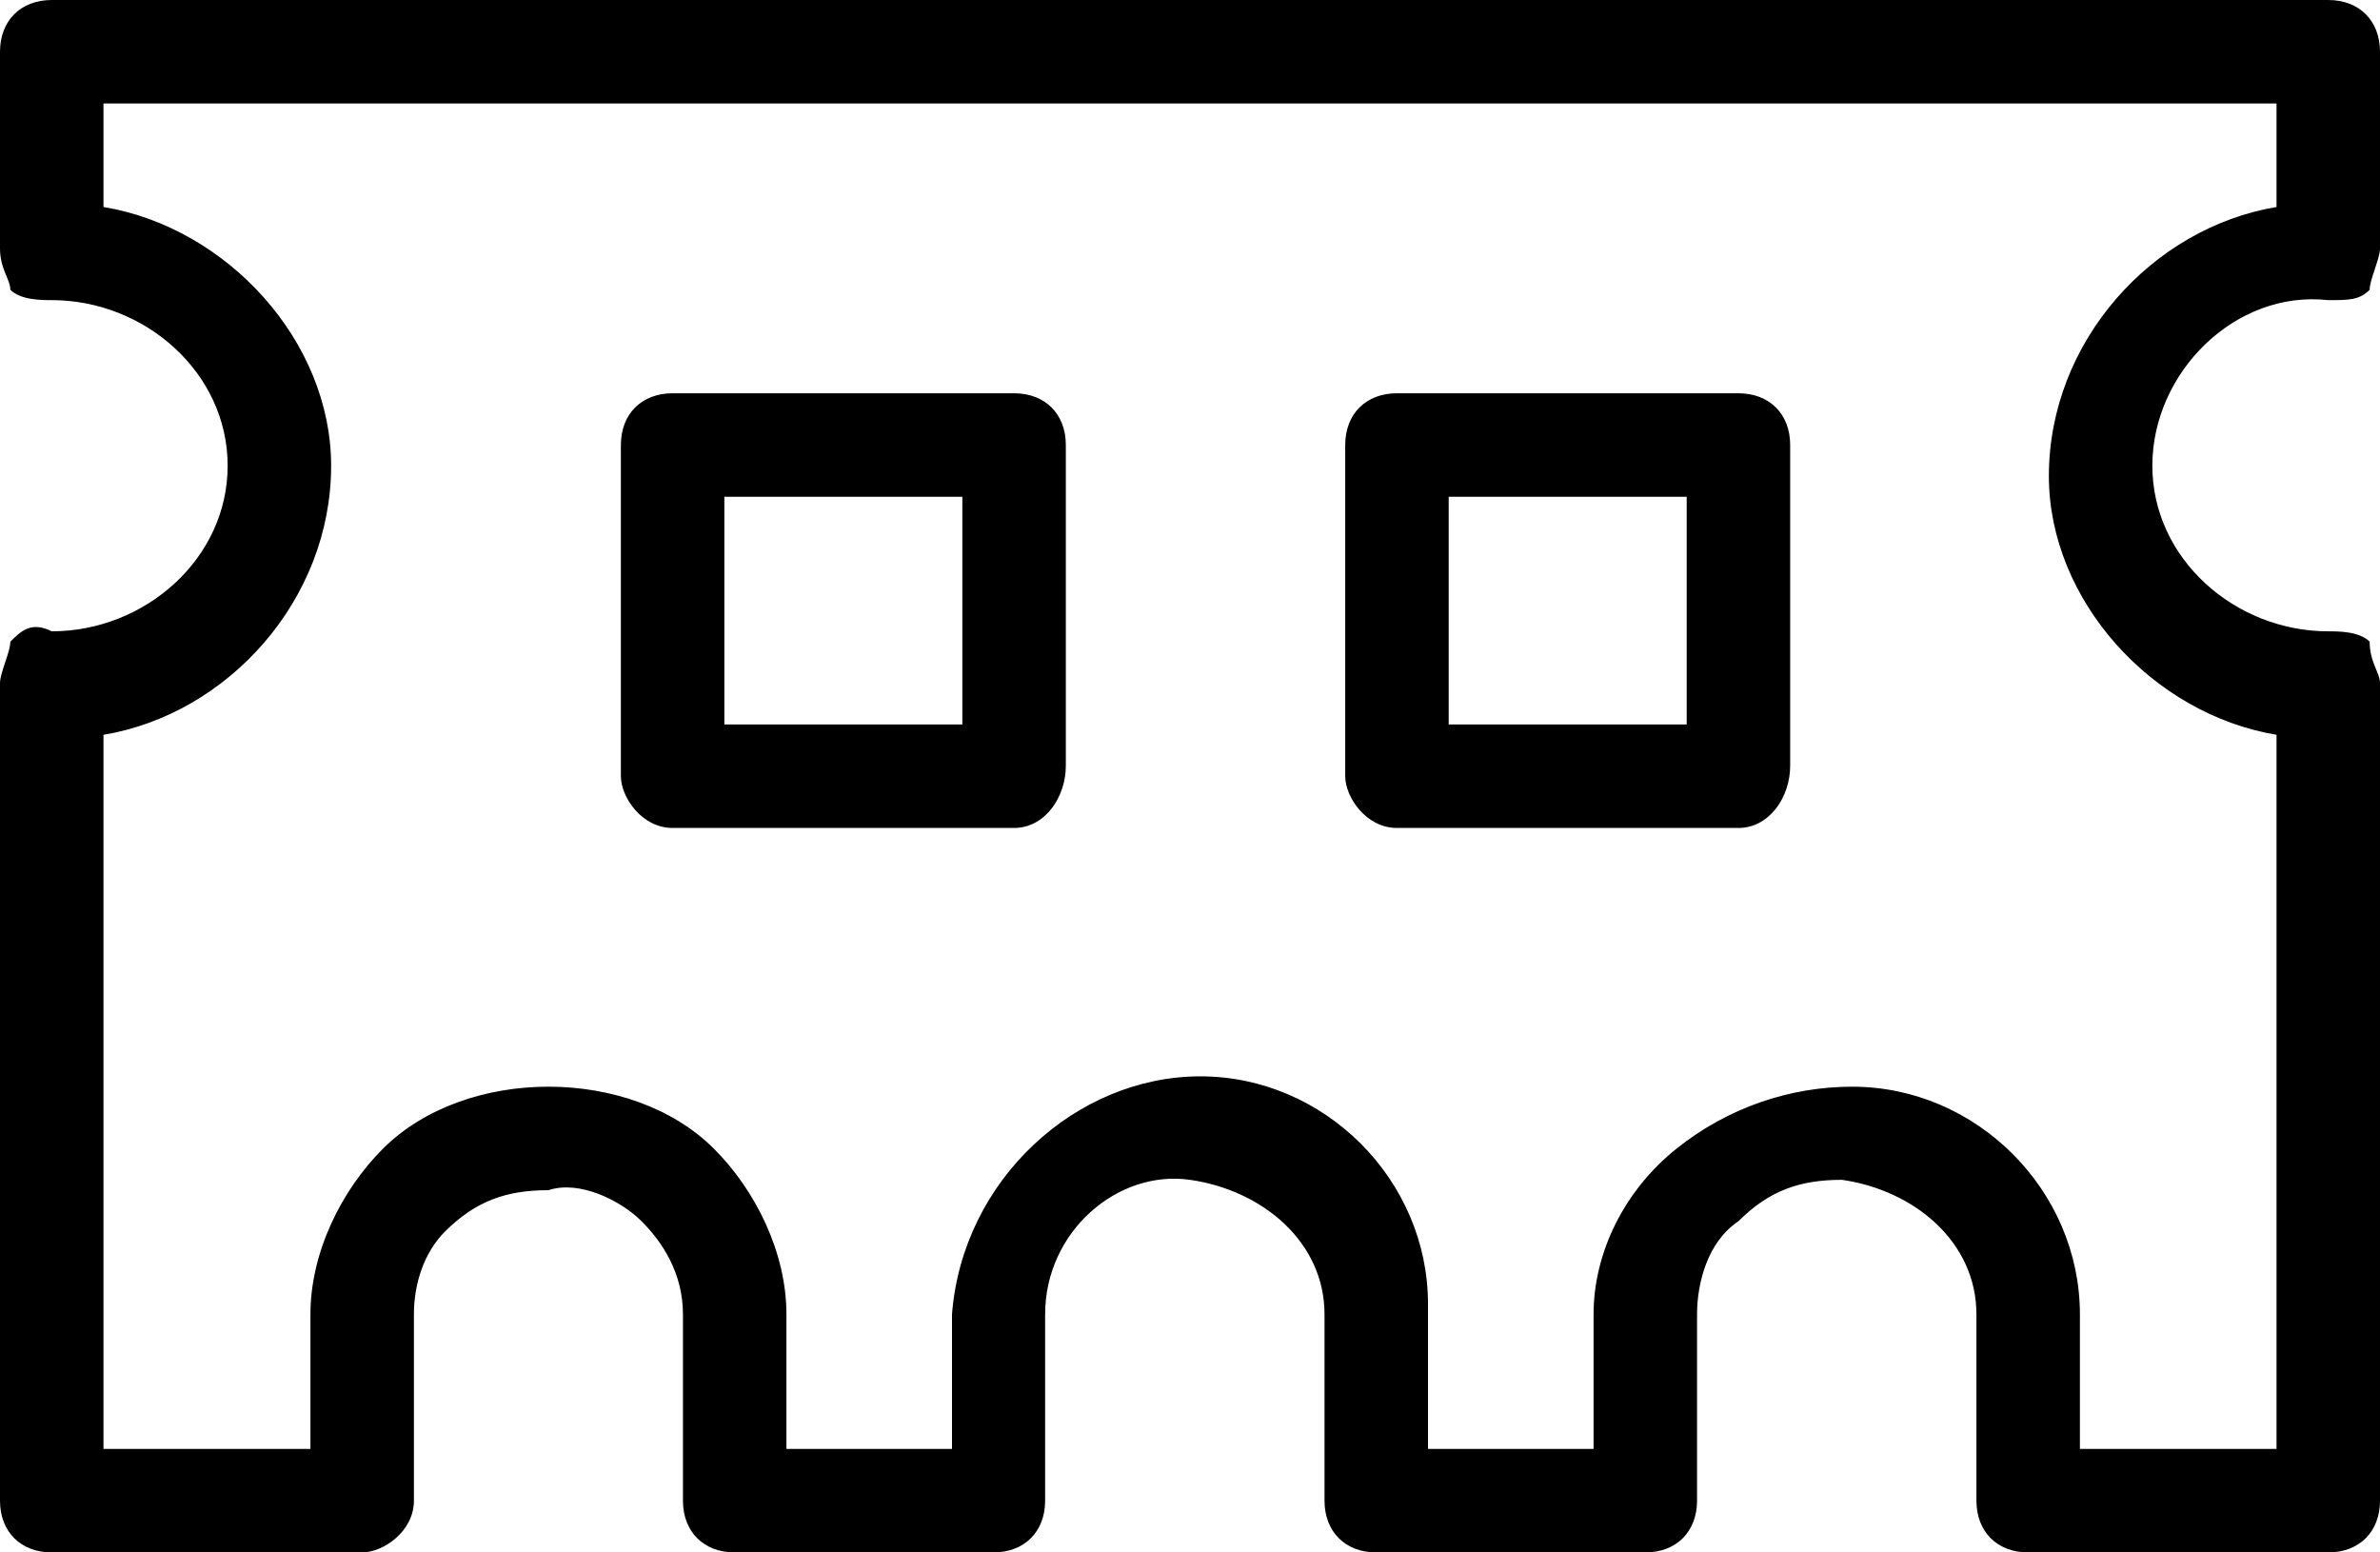
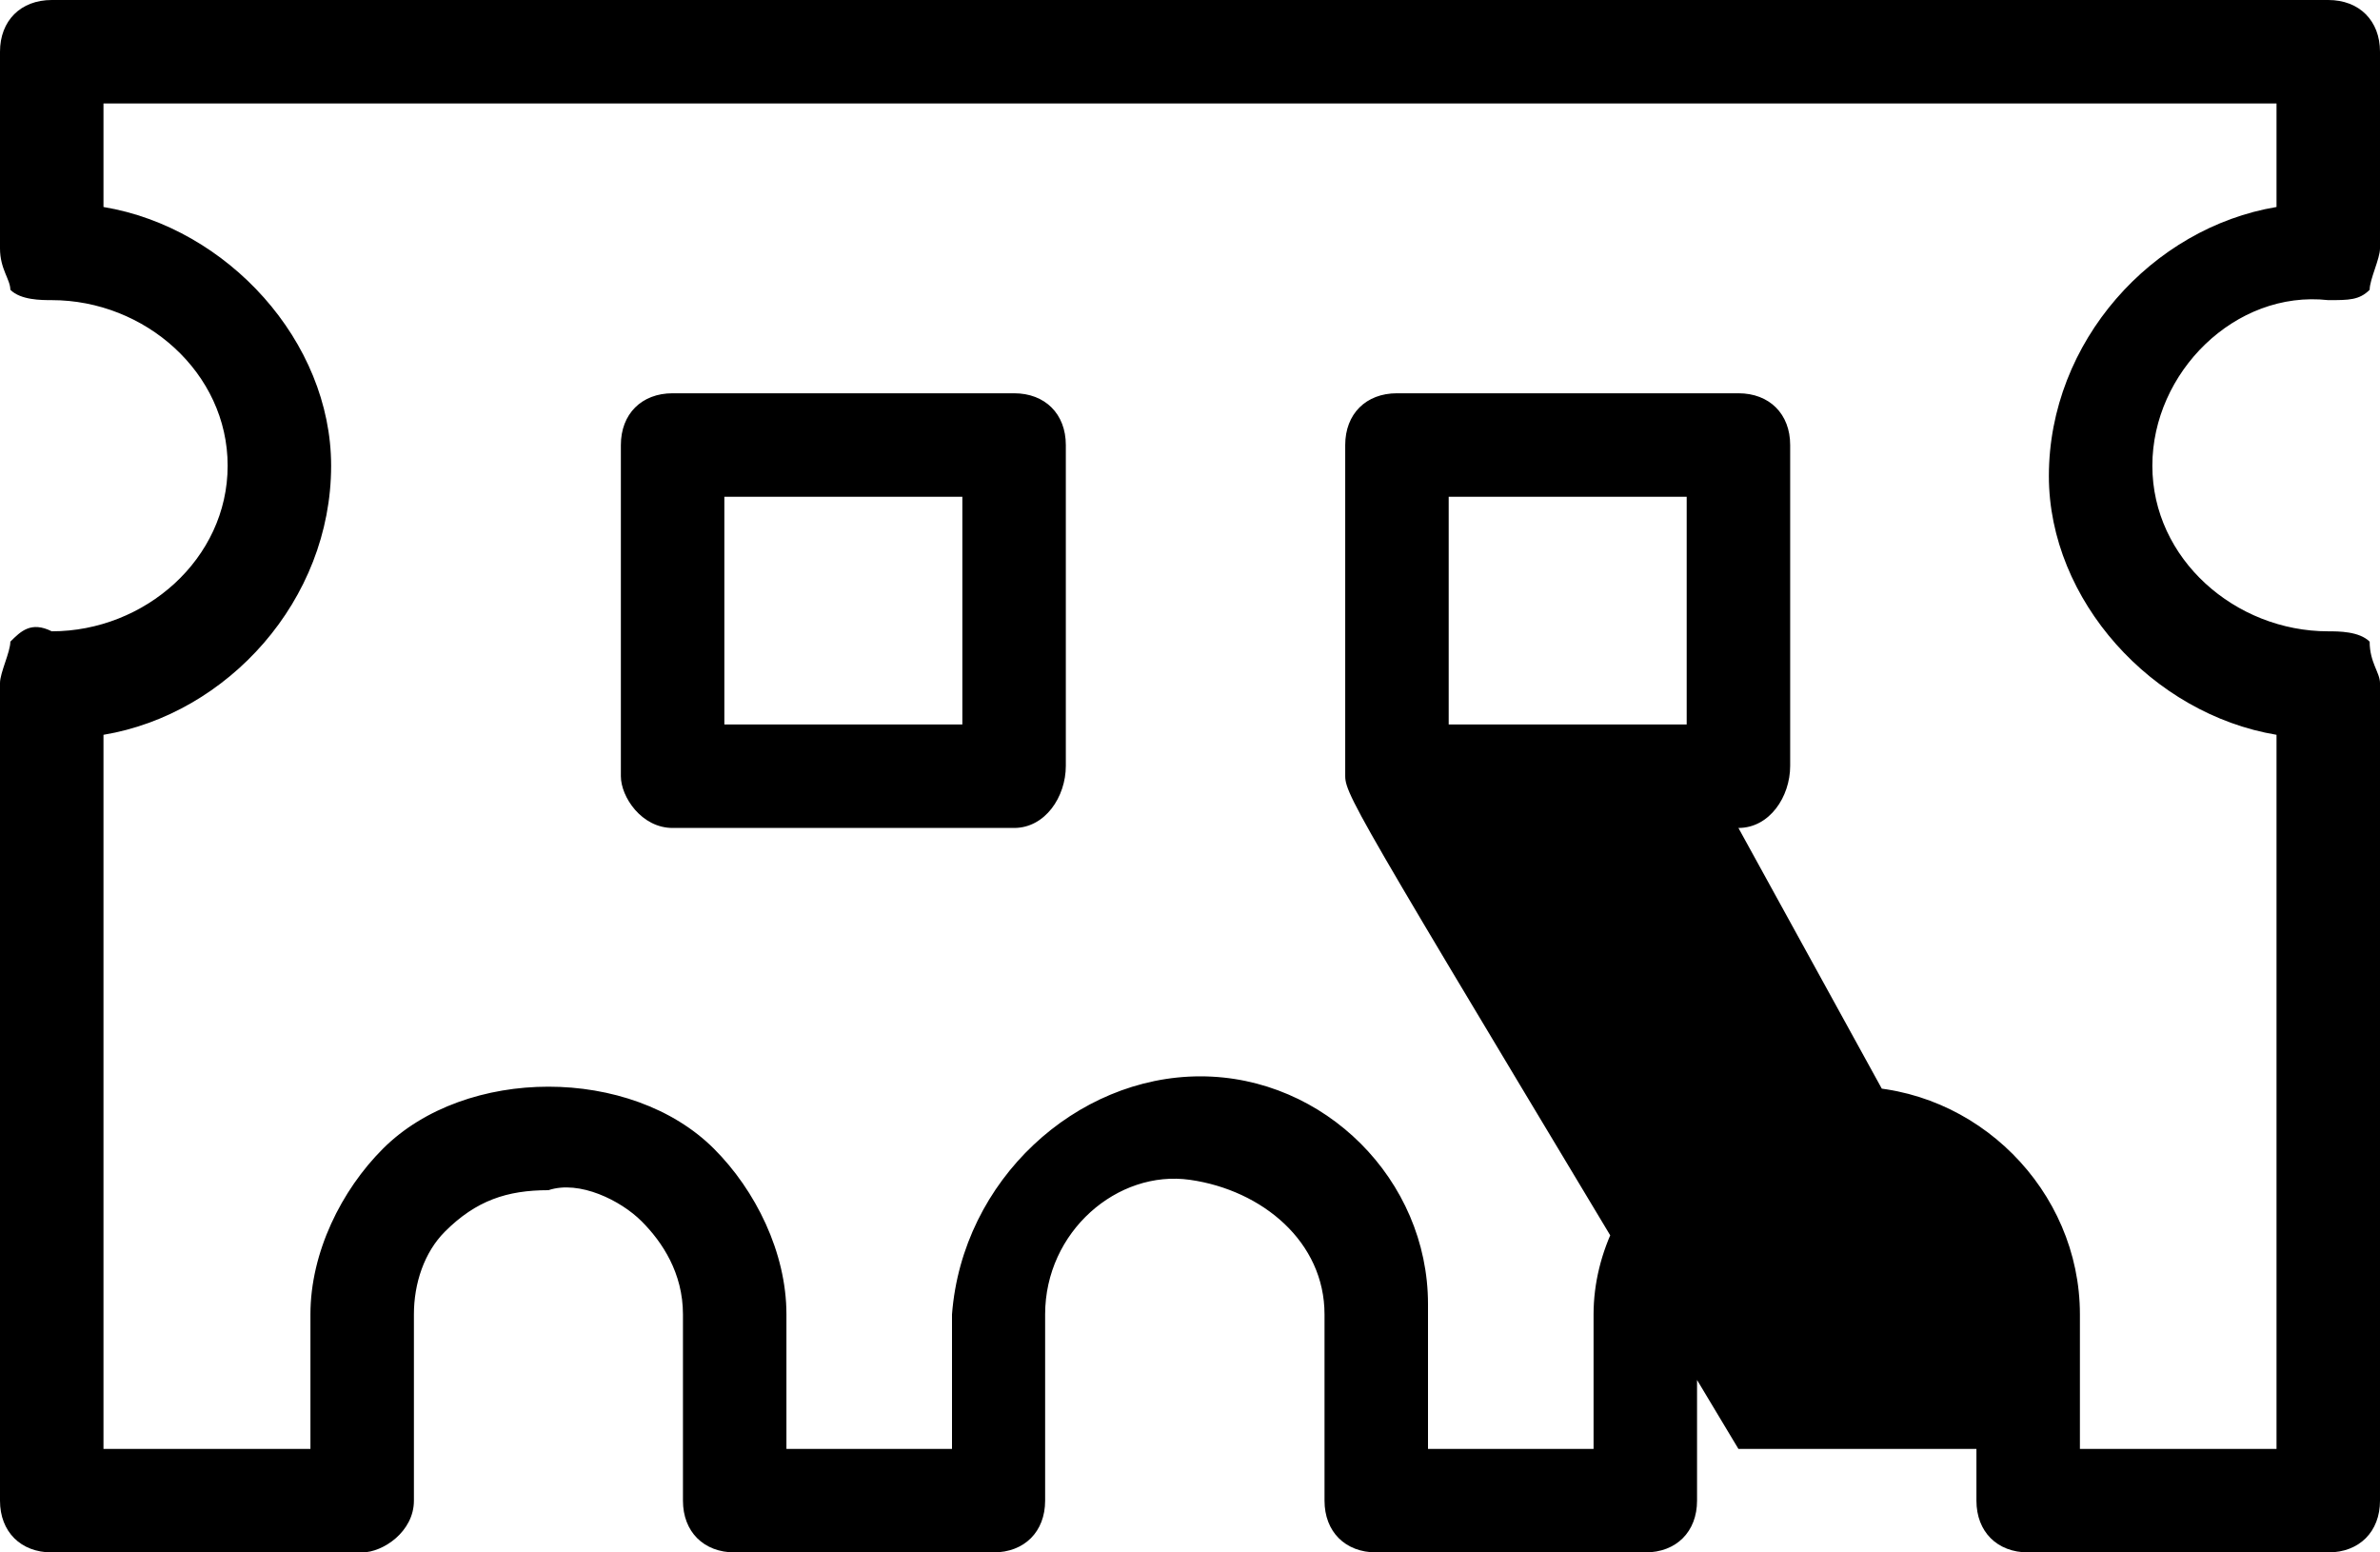
<svg xmlns="http://www.w3.org/2000/svg" version="1.1" id="Layer_1" x="0px" y="0px" viewBox="0 0 23 15" enable-background="new 0 0 23 15" xml:space="preserve">
-   <path d="M22.5,15h-2.9c-0.3,0-0.5-0.2-0.5-0.5v-1.8c0-0.7-0.6-1.2-1.3-1.3c-0.4,0-0.7,0.1-1,0.4  c-0.3,0.2-0.4,0.6-0.4,0.9v1.8c0,0.3-0.2,0.5-0.5,0.5h-2.6c-0.3,0-0.5-0.2-0.5-0.5v-1.8c0-0.7-0.6-1.2-1.3-1.3  c-0.7-0.1-1.4,0.5-1.4,1.3l0,1.8c0,0.3-0.2,0.5-0.5,0.5H7.1c-0.3,0-0.5-0.2-0.5-0.5v-1.8c0-0.4-0.2-0.7-0.4-0.9  c-0.2-0.2-0.6-0.4-0.9-0.3c-0.4,0-0.7,0.1-1,0.4C4.1,12.1,4,12.4,4,12.7v1.8C4,14.8,3.7,15,3.5,15h-3C0.2,15,0,14.8,0,14.5V6.6  c0-0.1,0.1-0.3,0.1-0.4c0.1-0.1,0.2-0.2,0.4-0.1c0.9,0,1.7-0.7,1.7-1.6c0-0.9-0.8-1.6-1.7-1.6c-0.1,0-0.3,0-0.4-0.1  C0.1,2.7,0,2.6,0,2.4V0.5C0,0.2,0.2,0,0.5,0h22C22.8,0,23,0.2,23,0.5v1.9c0,0.1-0.1,0.3-0.1,0.4c-0.1,0.1-0.2,0.1-0.4,0.1  c-0.9-0.1-1.7,0.7-1.7,1.6c0,0.9,0.8,1.6,1.7,1.6c0.1,0,0.3,0,0.4,0.1C22.9,6.4,23,6.5,23,6.6v7.9C23,14.8,22.8,15,22.5,15z   M20.1,14H22V7.1c-1.2-0.2-2.2-1.3-2.2-2.5c0-1.3,1-2.4,2.2-2.6V1H1v1c1.2,0.2,2.2,1.3,2.2,2.5c0,1.3-1,2.4-2.2,2.6V14h2v-1.3  c0-0.6,0.3-1.2,0.7-1.6c0.4-0.4,1-0.6,1.6-0.6c0.6,0,1.2,0.2,1.6,0.6c0.4,0.4,0.7,1,0.7,1.6l0,1.3h1.6v-1.3c0.1-1.3,1.2-2.3,2.4-2.3  c1.2,0,2.2,1,2.2,2.2V14h1.6v-1.3c0-0.6,0.3-1.2,0.8-1.6s1.1-0.6,1.7-0.6c1.2,0,2.2,1,2.2,2.2V14z M16.8,8h-3.3  C13.2,8,13,7.7,13,7.5V4.3c0-0.3,0.2-0.5,0.5-0.5h3.3c0.3,0,0.5,0.2,0.5,0.5v3.1C17.3,7.7,17.1,8,16.8,8z M14,7h2.3V4.8H14V7z   M9.8,8H6.5C6.2,8,6,7.7,6,7.5V4.3C6,4,6.2,3.8,6.5,3.8h3.3c0.3,0,0.5,0.2,0.5,0.5v3.1C10.3,7.7,10.1,8,9.8,8z M7,7h2.3V4.8H7V7z" />
+   <path d="M22.5,15h-2.9c-0.3,0-0.5-0.2-0.5-0.5v-1.8c0-0.7-0.6-1.2-1.3-1.3c-0.4,0-0.7,0.1-1,0.4  c-0.3,0.2-0.4,0.6-0.4,0.9v1.8c0,0.3-0.2,0.5-0.5,0.5h-2.6c-0.3,0-0.5-0.2-0.5-0.5v-1.8c0-0.7-0.6-1.2-1.3-1.3  c-0.7-0.1-1.4,0.5-1.4,1.3l0,1.8c0,0.3-0.2,0.5-0.5,0.5H7.1c-0.3,0-0.5-0.2-0.5-0.5v-1.8c0-0.4-0.2-0.7-0.4-0.9  c-0.2-0.2-0.6-0.4-0.9-0.3c-0.4,0-0.7,0.1-1,0.4C4.1,12.1,4,12.4,4,12.7v1.8C4,14.8,3.7,15,3.5,15h-3C0.2,15,0,14.8,0,14.5V6.6  c0-0.1,0.1-0.3,0.1-0.4c0.1-0.1,0.2-0.2,0.4-0.1c0.9,0,1.7-0.7,1.7-1.6c0-0.9-0.8-1.6-1.7-1.6c-0.1,0-0.3,0-0.4-0.1  C0.1,2.7,0,2.6,0,2.4V0.5C0,0.2,0.2,0,0.5,0h22C22.8,0,23,0.2,23,0.5v1.9c0,0.1-0.1,0.3-0.1,0.4c-0.1,0.1-0.2,0.1-0.4,0.1  c-0.9-0.1-1.7,0.7-1.7,1.6c0,0.9,0.8,1.6,1.7,1.6c0.1,0,0.3,0,0.4,0.1C22.9,6.4,23,6.5,23,6.6v7.9C23,14.8,22.8,15,22.5,15z   M20.1,14H22V7.1c-1.2-0.2-2.2-1.3-2.2-2.5c0-1.3,1-2.4,2.2-2.6V1H1v1c1.2,0.2,2.2,1.3,2.2,2.5c0,1.3-1,2.4-2.2,2.6V14h2v-1.3  c0-0.6,0.3-1.2,0.7-1.6c0.4-0.4,1-0.6,1.6-0.6c0.6,0,1.2,0.2,1.6,0.6c0.4,0.4,0.7,1,0.7,1.6l0,1.3h1.6v-1.3c0.1-1.3,1.2-2.3,2.4-2.3  c1.2,0,2.2,1,2.2,2.2V14h1.6v-1.3c0-0.6,0.3-1.2,0.8-1.6s1.1-0.6,1.7-0.6c1.2,0,2.2,1,2.2,2.2V14z h-3.3  C13.2,8,13,7.7,13,7.5V4.3c0-0.3,0.2-0.5,0.5-0.5h3.3c0.3,0,0.5,0.2,0.5,0.5v3.1C17.3,7.7,17.1,8,16.8,8z M14,7h2.3V4.8H14V7z   M9.8,8H6.5C6.2,8,6,7.7,6,7.5V4.3C6,4,6.2,3.8,6.5,3.8h3.3c0.3,0,0.5,0.2,0.5,0.5v3.1C10.3,7.7,10.1,8,9.8,8z M7,7h2.3V4.8H7V7z" />
</svg>